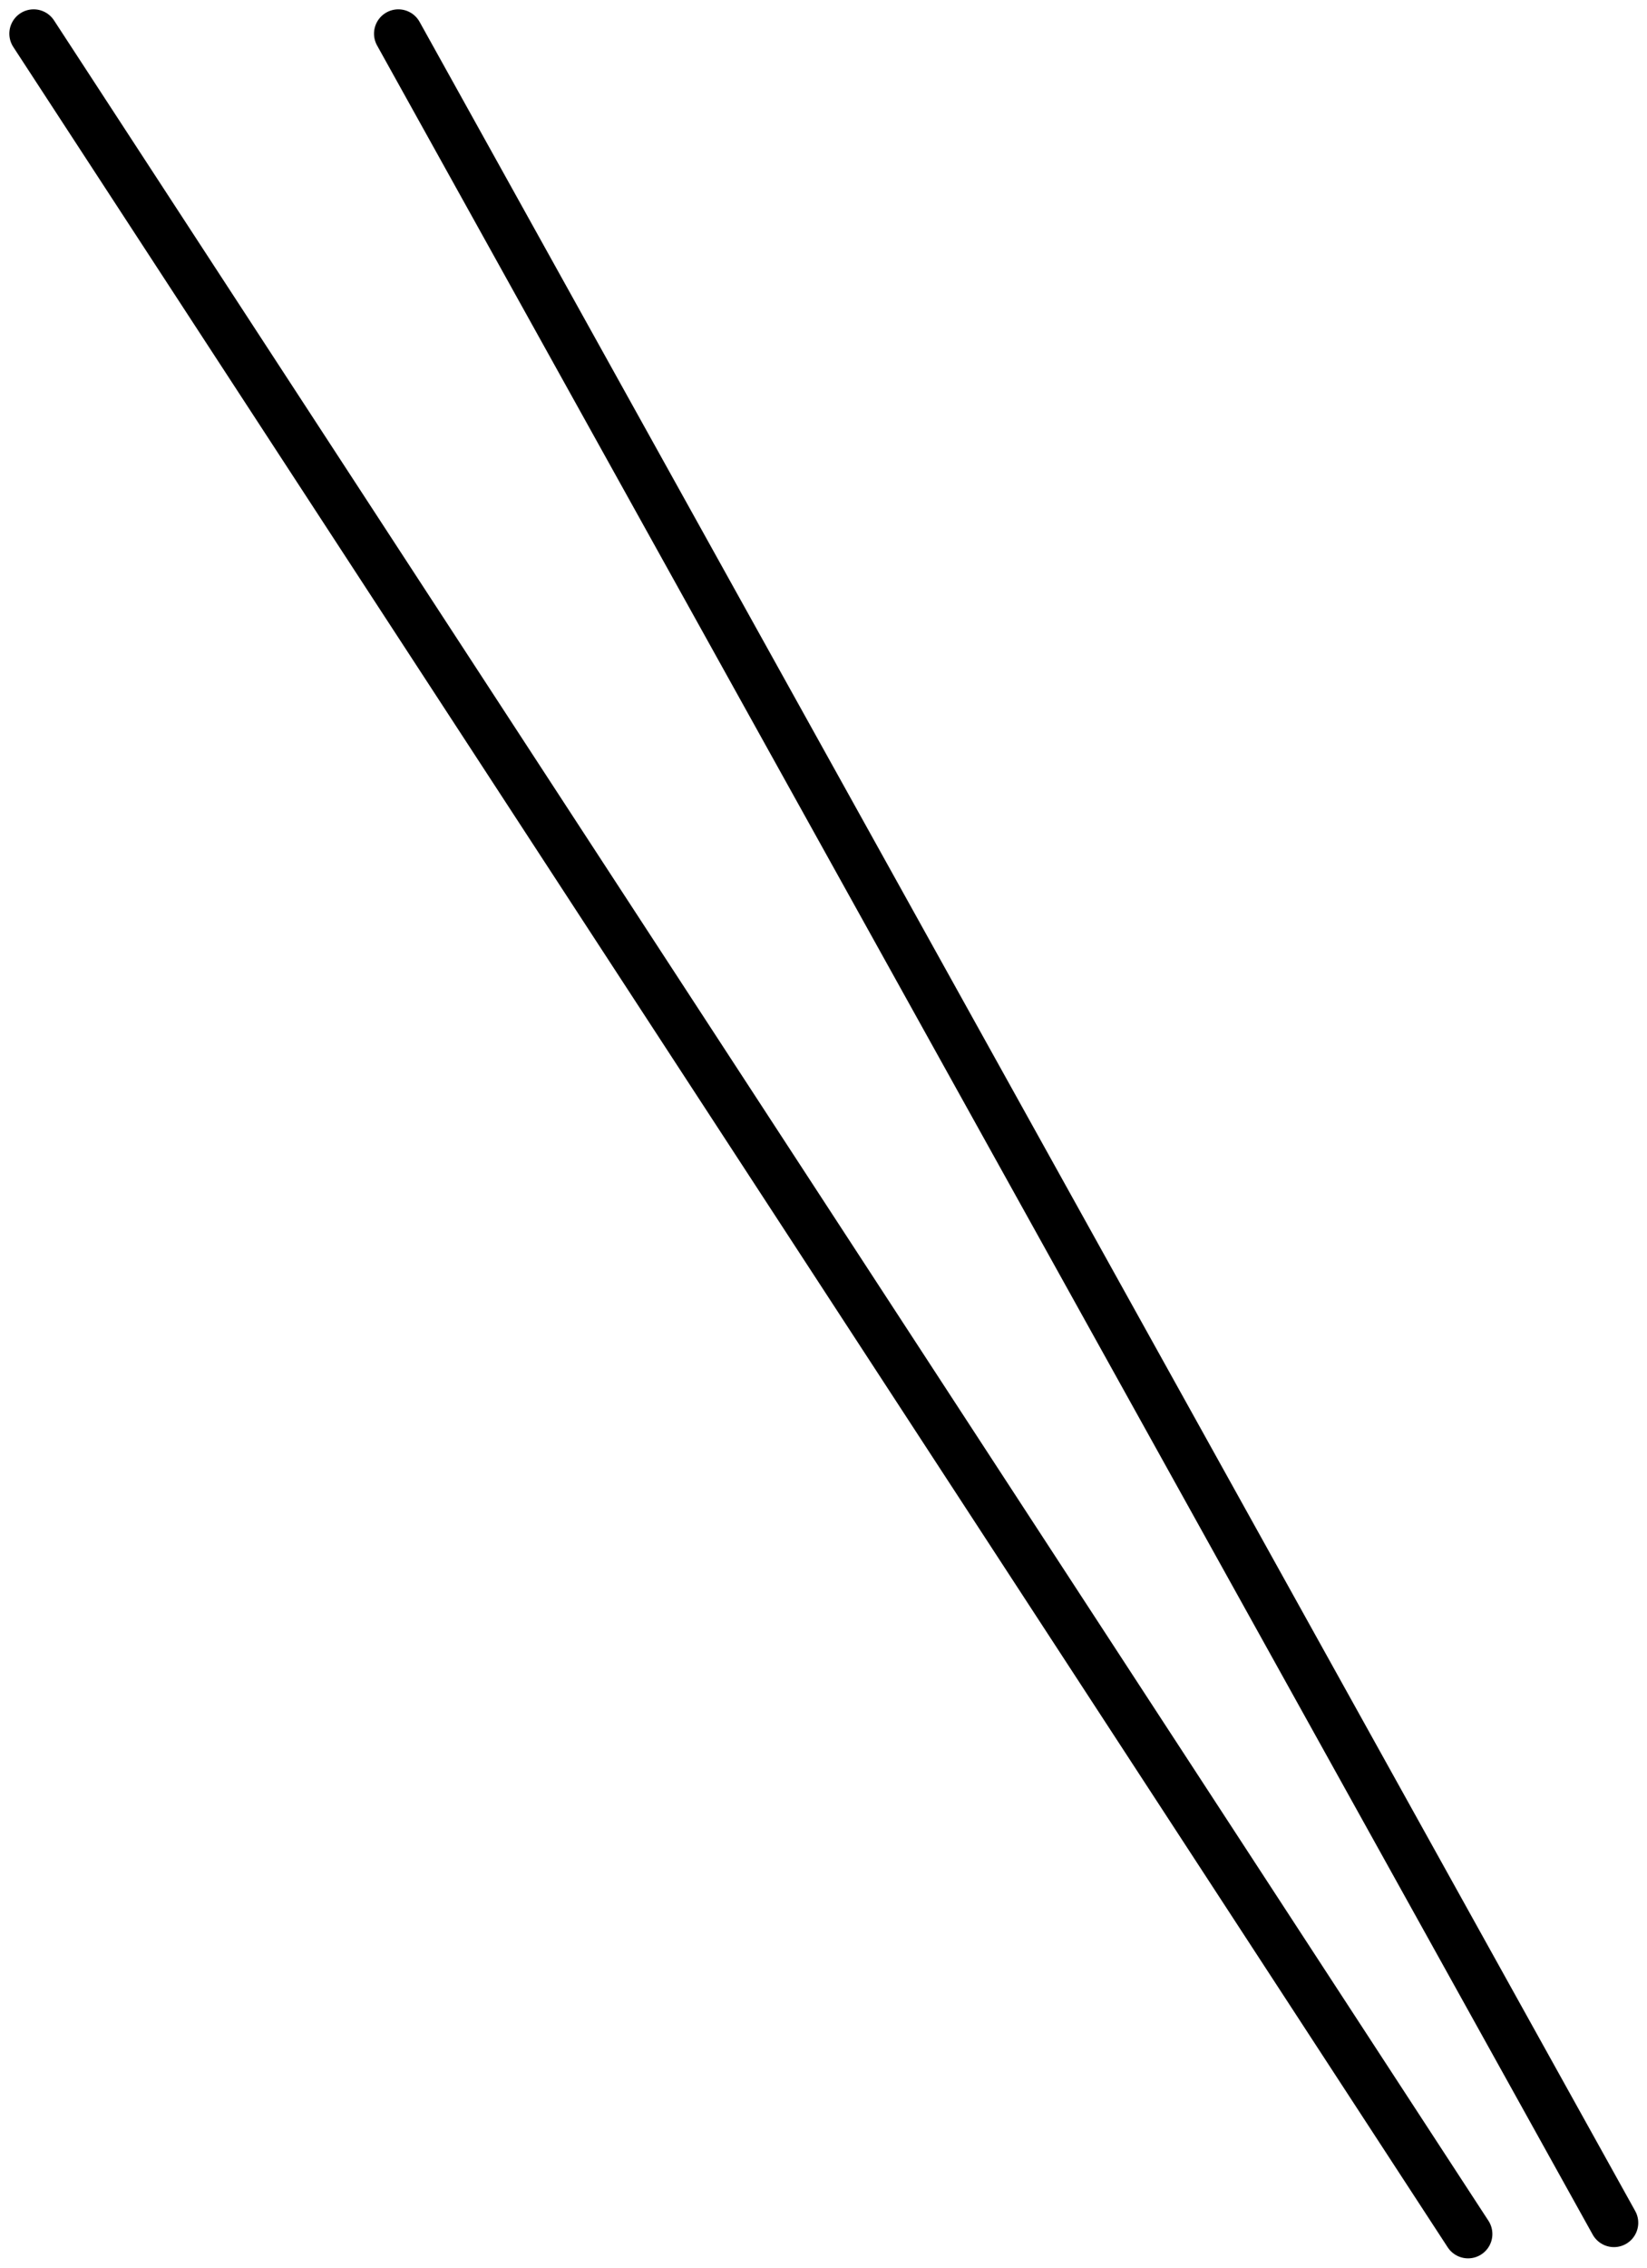
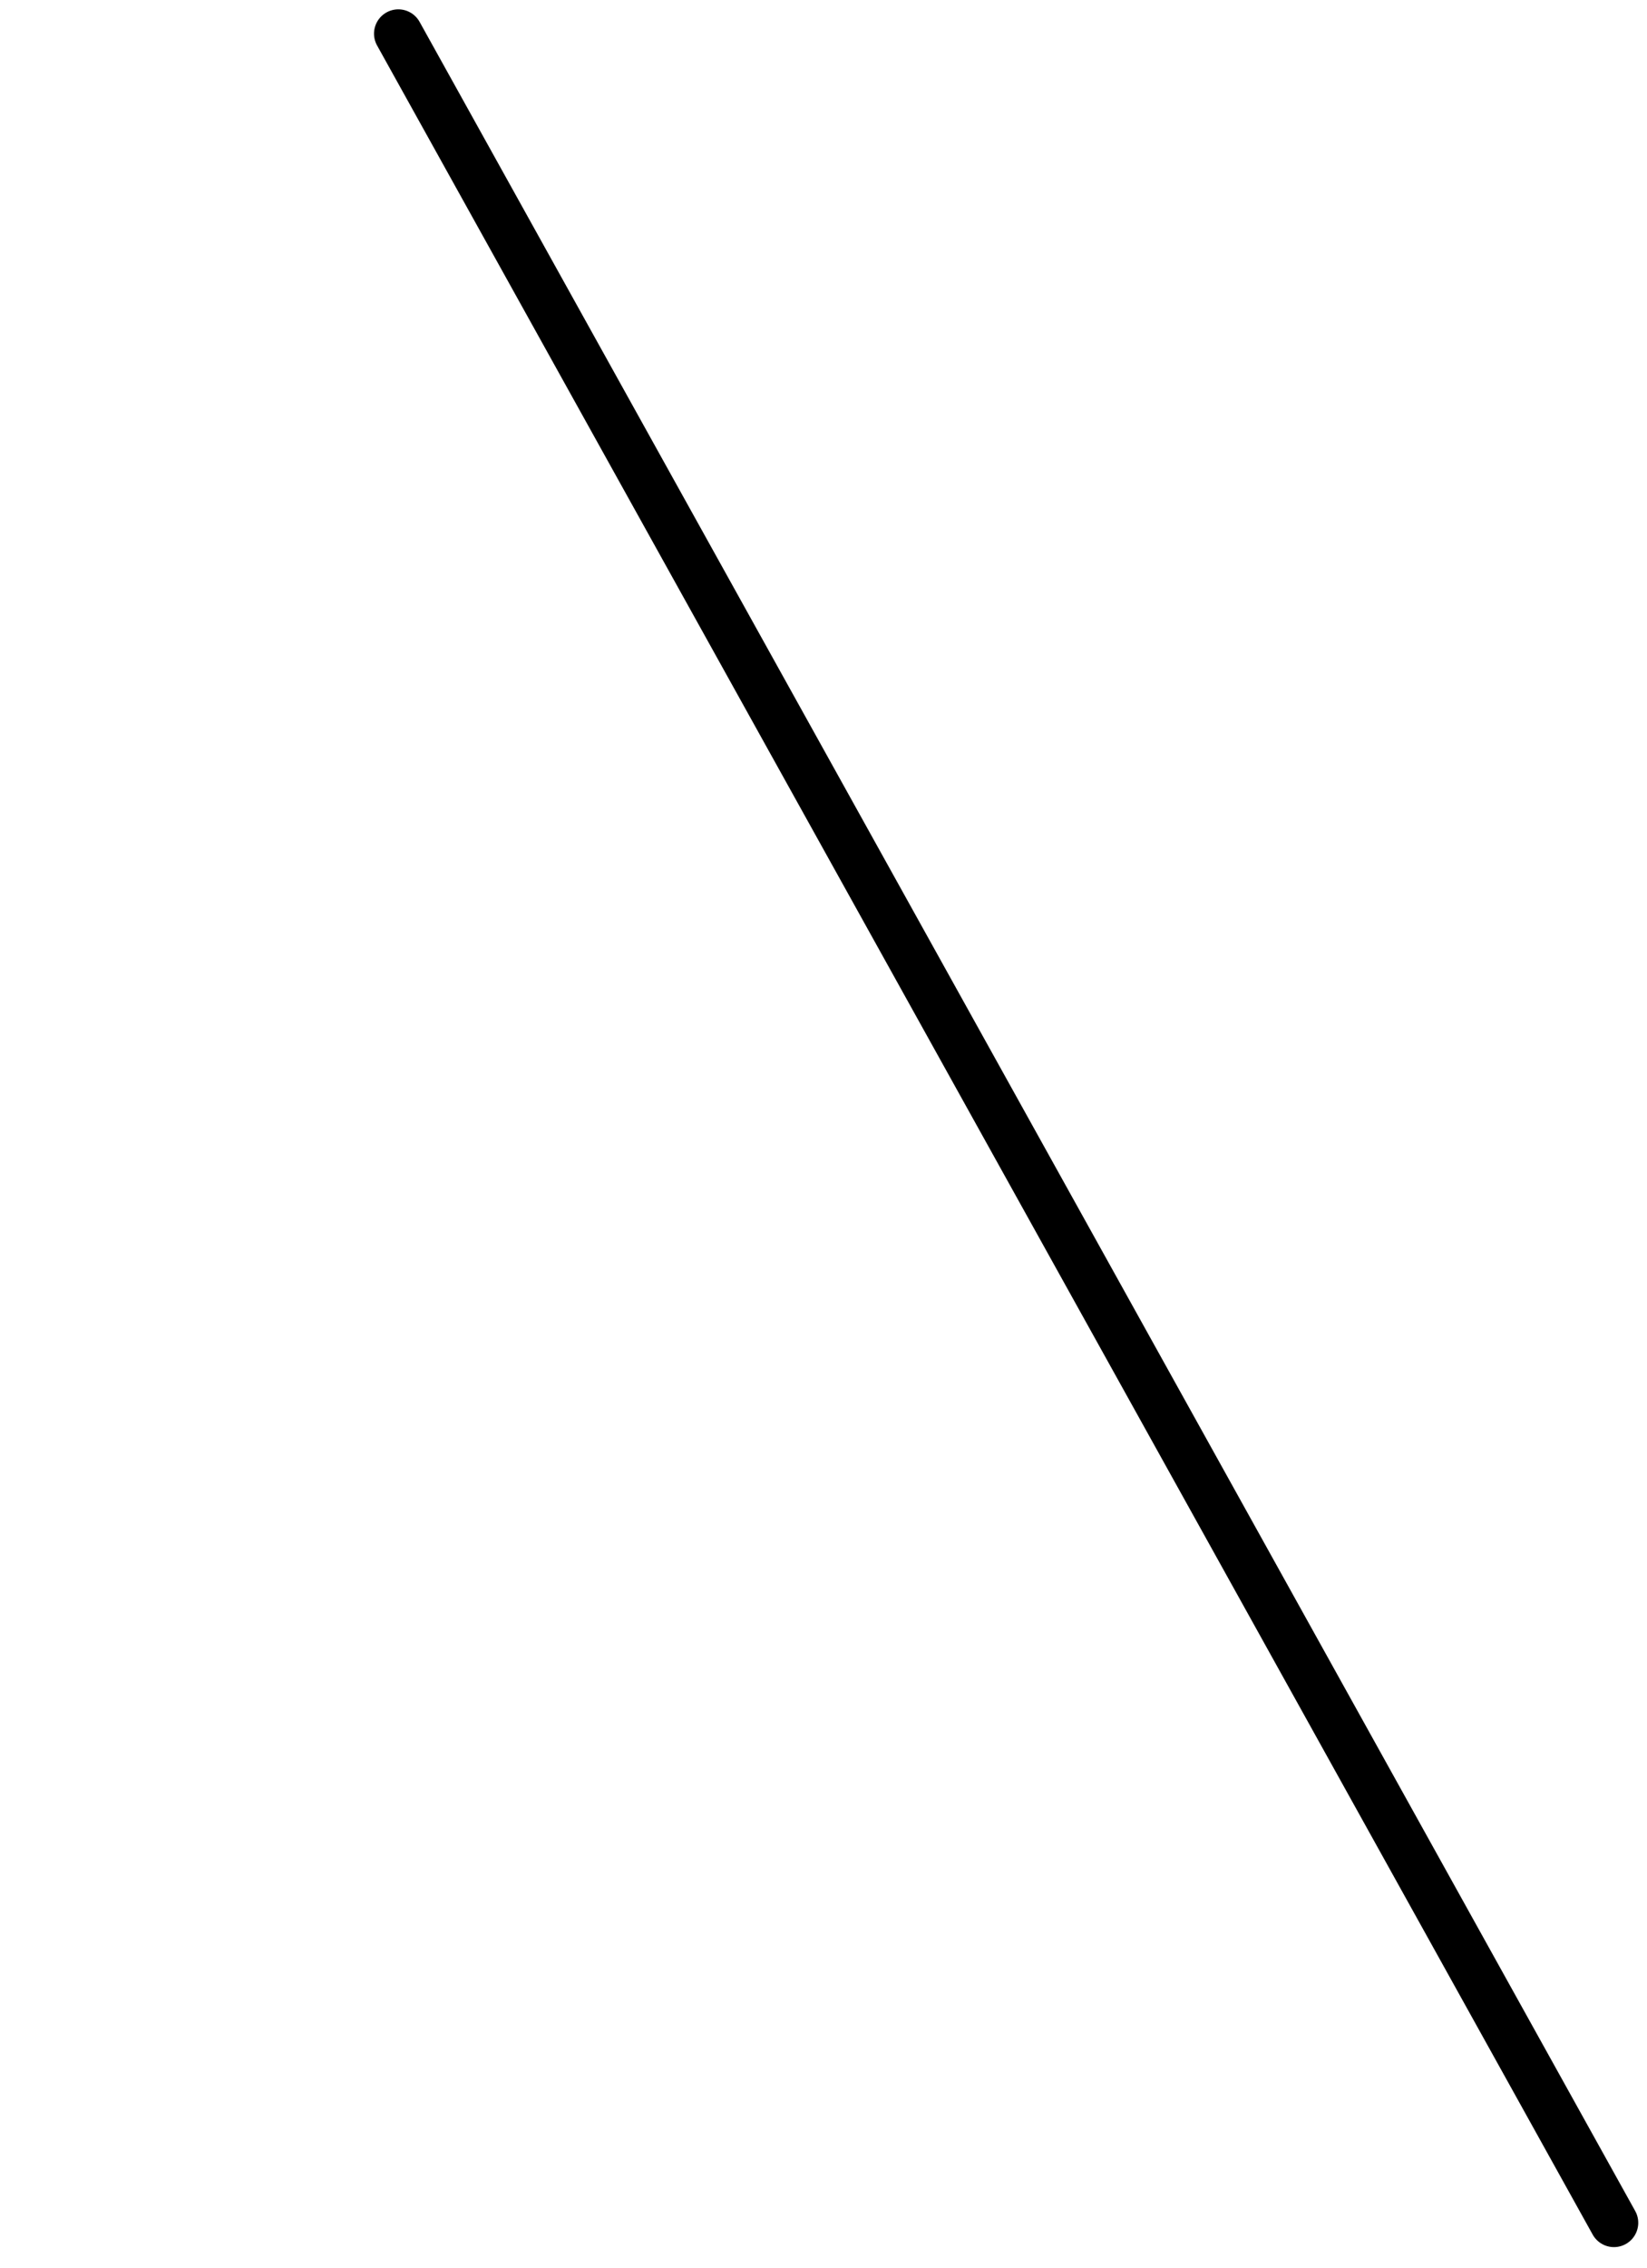
<svg xmlns="http://www.w3.org/2000/svg" width="67.744" height="93.23" viewBox="0 0 67.744 93.23">
  <g id="グループ_1917" data-name="グループ 1917" transform="translate(1.384 1.384)">
    <line id="線_4" data-name="線 4" x2="50" y2="90" transform="translate(15)" fill="none" stroke="#000" stroke-linecap="round" stroke-width="2" />
-     <line id="線_3" data-name="線 3" x2="59" y2="90.462" fill="none" stroke="#000" stroke-linecap="round" stroke-width="2" />
  </g>
</svg>